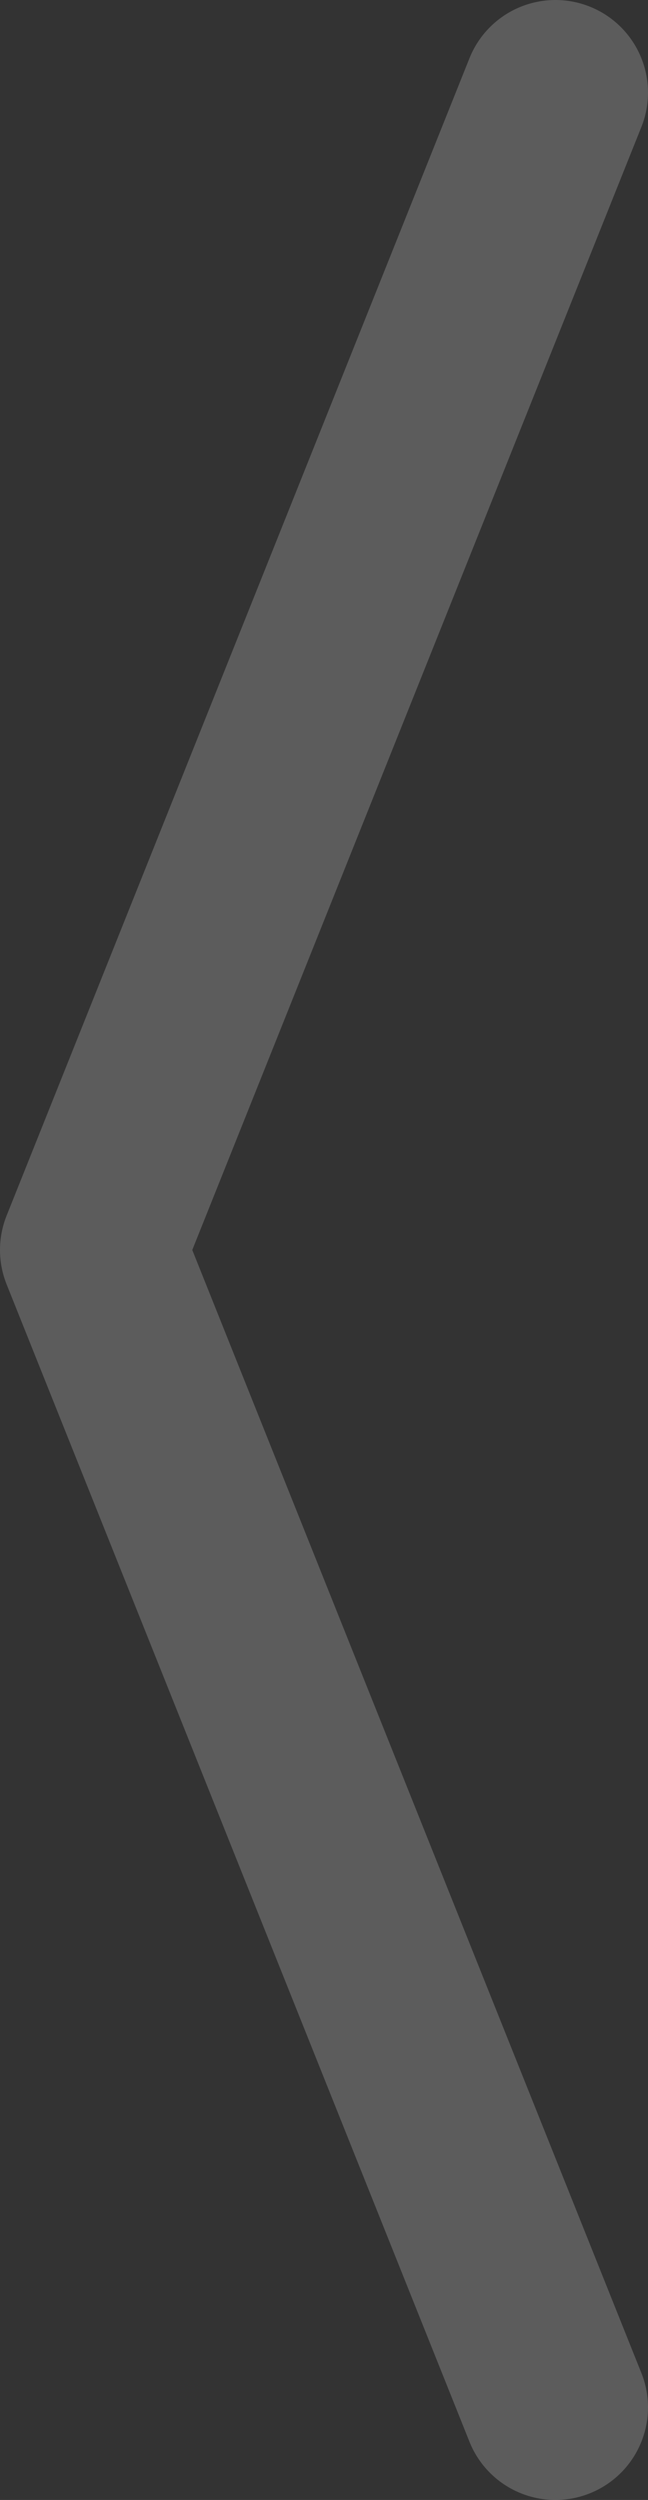
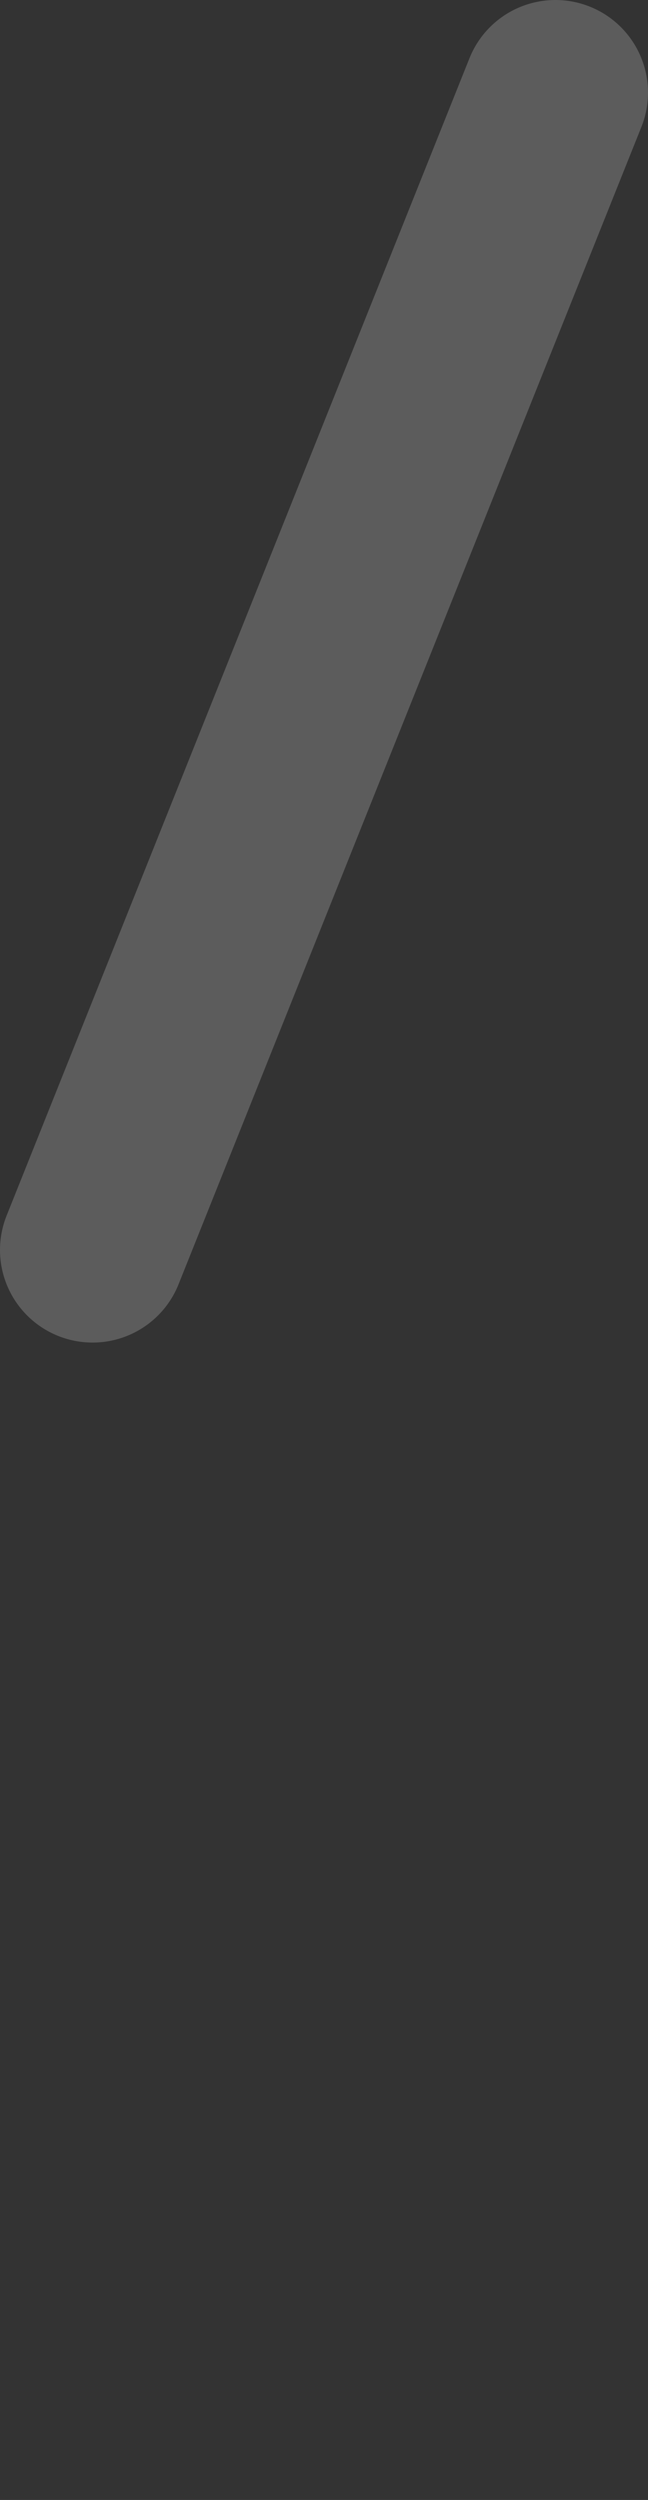
<svg xmlns="http://www.w3.org/2000/svg" width="28" height="108" viewBox="0 0 28 108" fill="none">
  <rect x="0" y="0" width="28" height="108" fill="#333333" stroke="none" />
-   <path d="M24 4L4 54L24 104" stroke="white" stroke-opacity="0.2" stroke-width="8" stroke-linecap="round" stroke-linejoin="round" />
+   <path d="M24 4L4 54" stroke="white" stroke-opacity="0.2" stroke-width="8" stroke-linecap="round" stroke-linejoin="round" />
</svg>